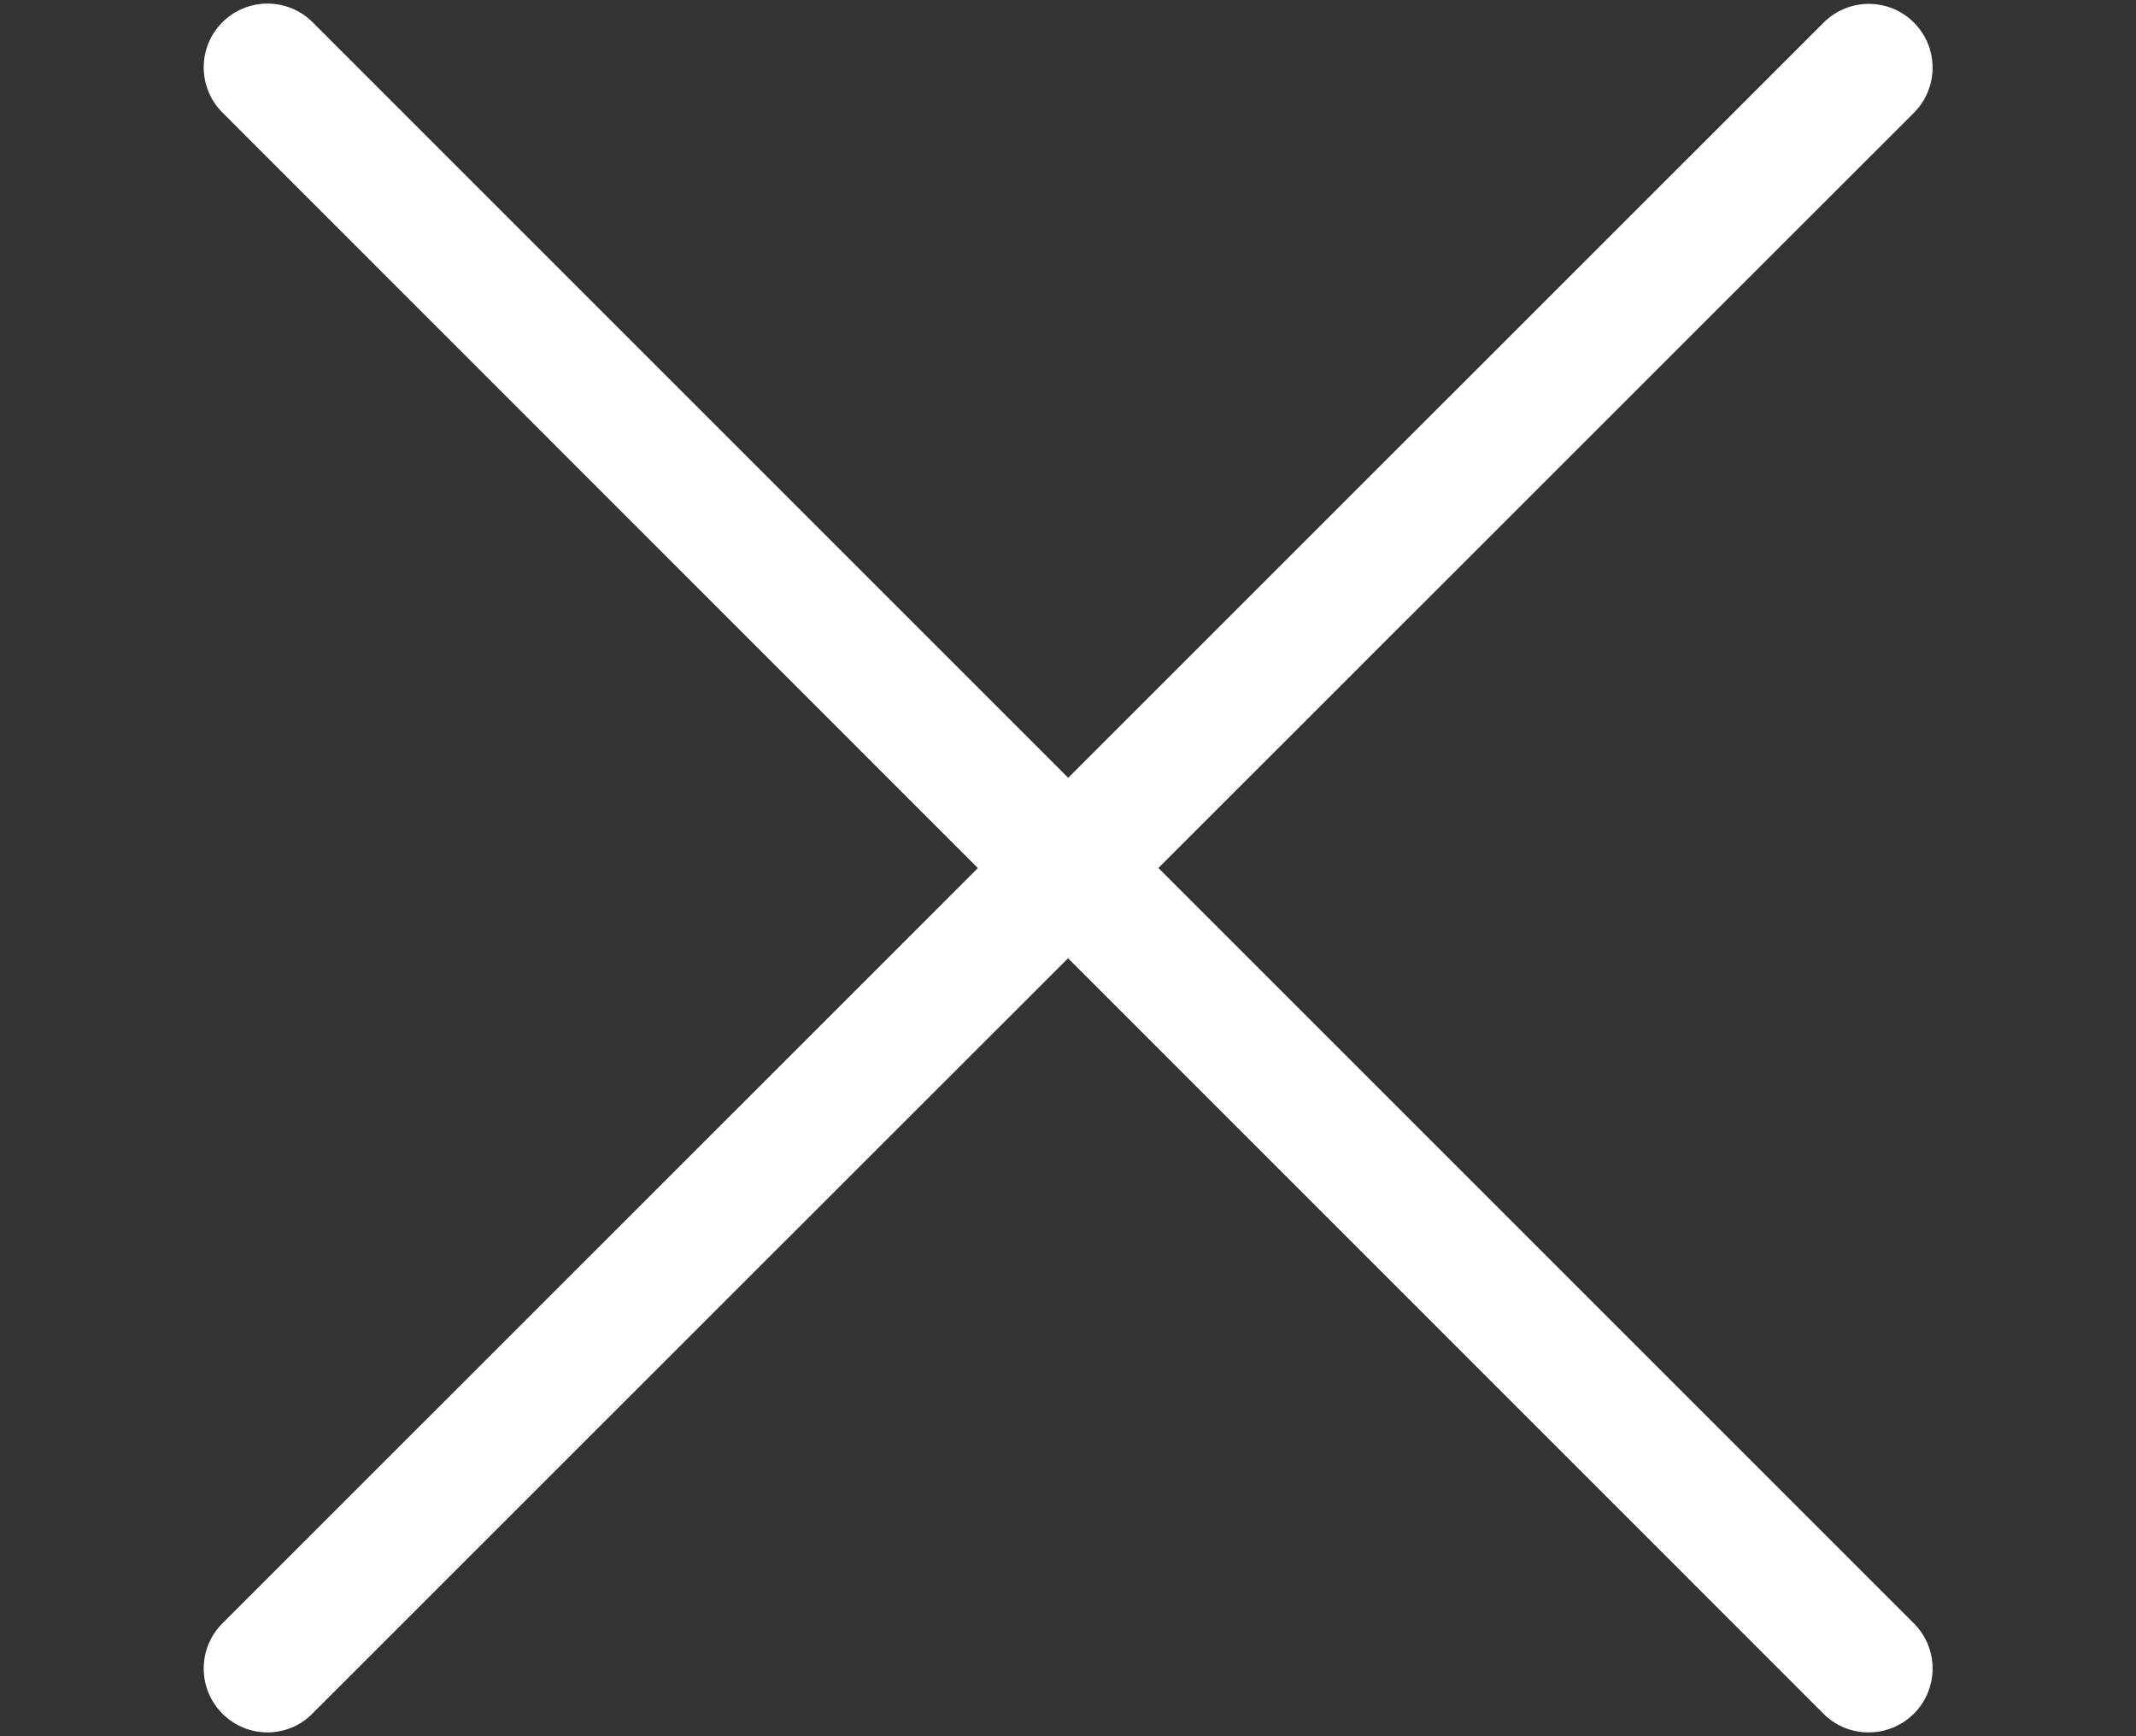
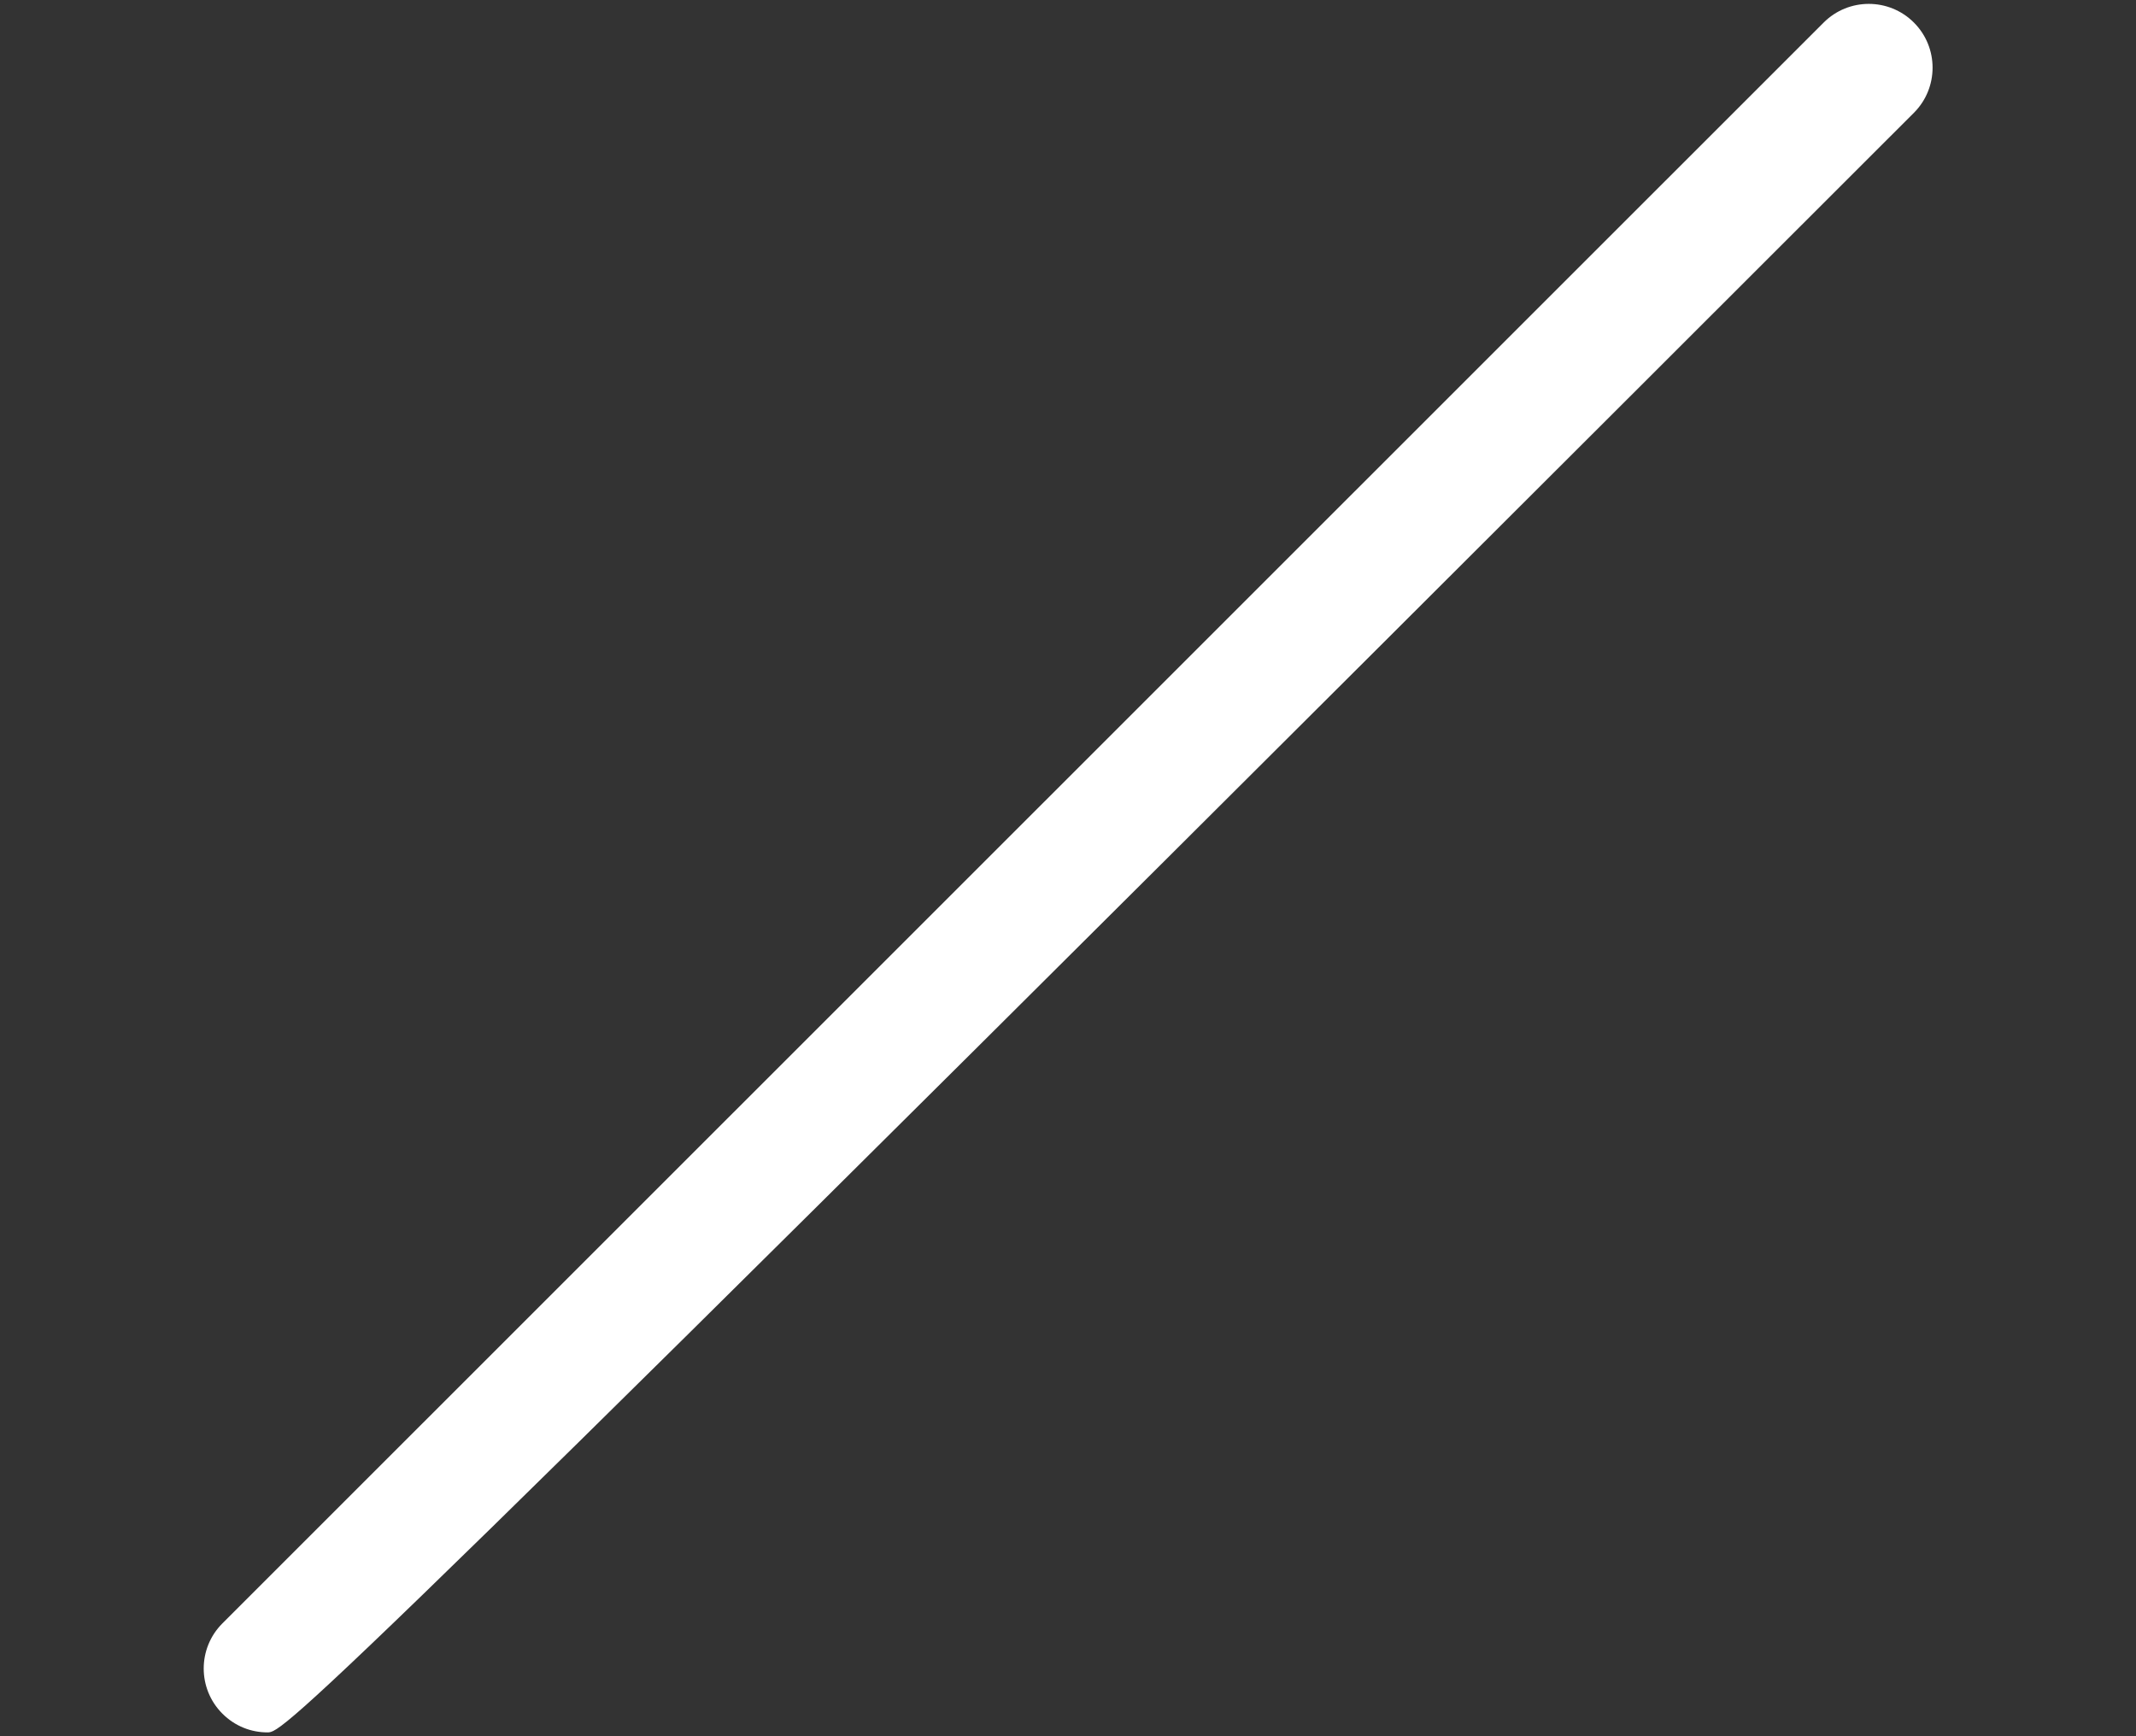
<svg xmlns="http://www.w3.org/2000/svg" version="1.1" id="Calque_1" x="0px" y="0px" viewBox="0 0 729 592.6" style="enable-background:new 0 0 729 592.6;" xml:space="preserve">
  <rect x="0" y="0" width="729" height="592.6" fill="#333333" stroke="none" />
  <style type="text/css">
	.st0{fill:#FFFFFF;}
</style>
  <g>
    <g>
-       <path class="st0" d="M91.3,591.3c-5.6,0-11.1-2.1-15.4-6.4c-8.5-8.5-8.5-22.3,0-30.8L622.4,7.7c8.5-8.5,22.3-8.5,30.8,0    c8.5,8.5,8.5,22.3,0,30.8L106.6,584.9C102.4,589.2,96.8,591.3,91.3,591.3z" />
+       <path class="st0" d="M91.3,591.3c-5.6,0-11.1-2.1-15.4-6.4c-8.5-8.5-8.5-22.3,0-30.8L622.4,7.7c8.5-8.5,22.3-8.5,30.8,0    c8.5,8.5,8.5,22.3,0,30.8C102.4,589.2,96.8,591.3,91.3,591.3z" />
    </g>
    <g>
-       <path class="st0" d="M637.7,591.3c-5.6,0-11.1-2.1-15.4-6.4L75.9,38.4c-8.5-8.5-8.5-22.3,0-30.8c8.5-8.5,22.3-8.5,30.8,0    l546.5,546.5c8.5,8.5,8.5,22.3,0,30.8C648.9,589.2,643.3,591.3,637.7,591.3z" />
-     </g>
+       </g>
  </g>
</svg>